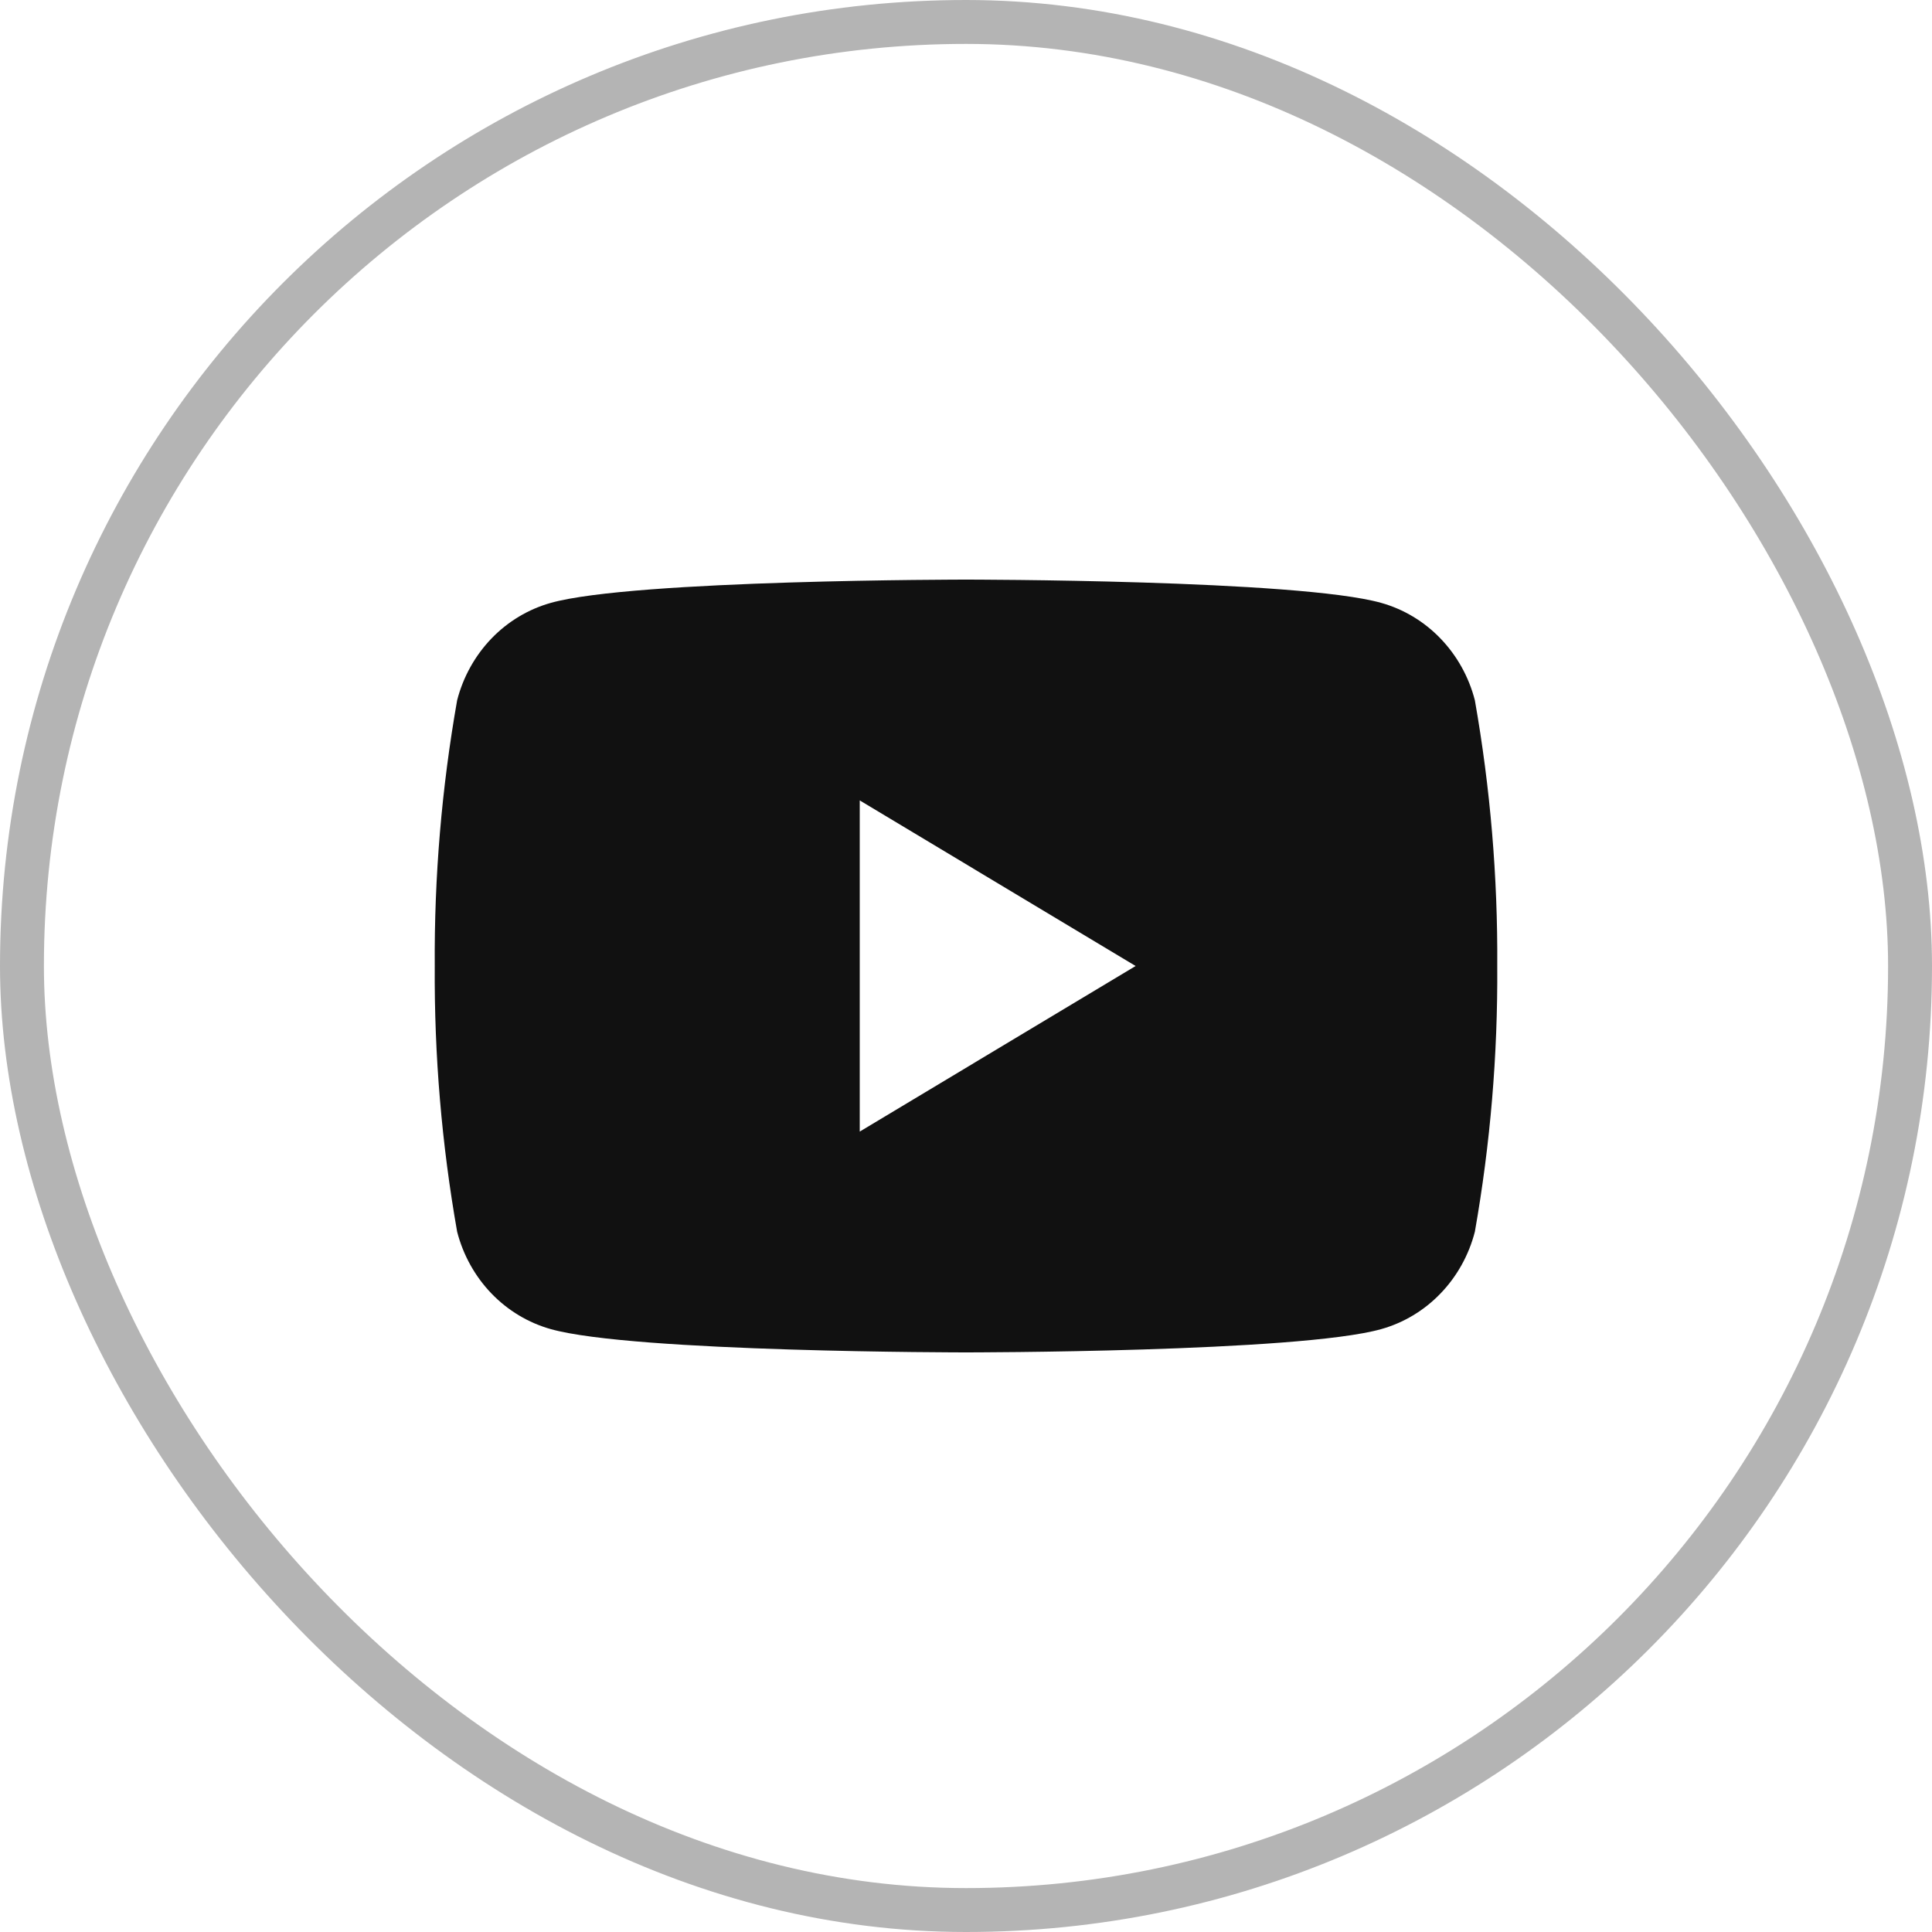
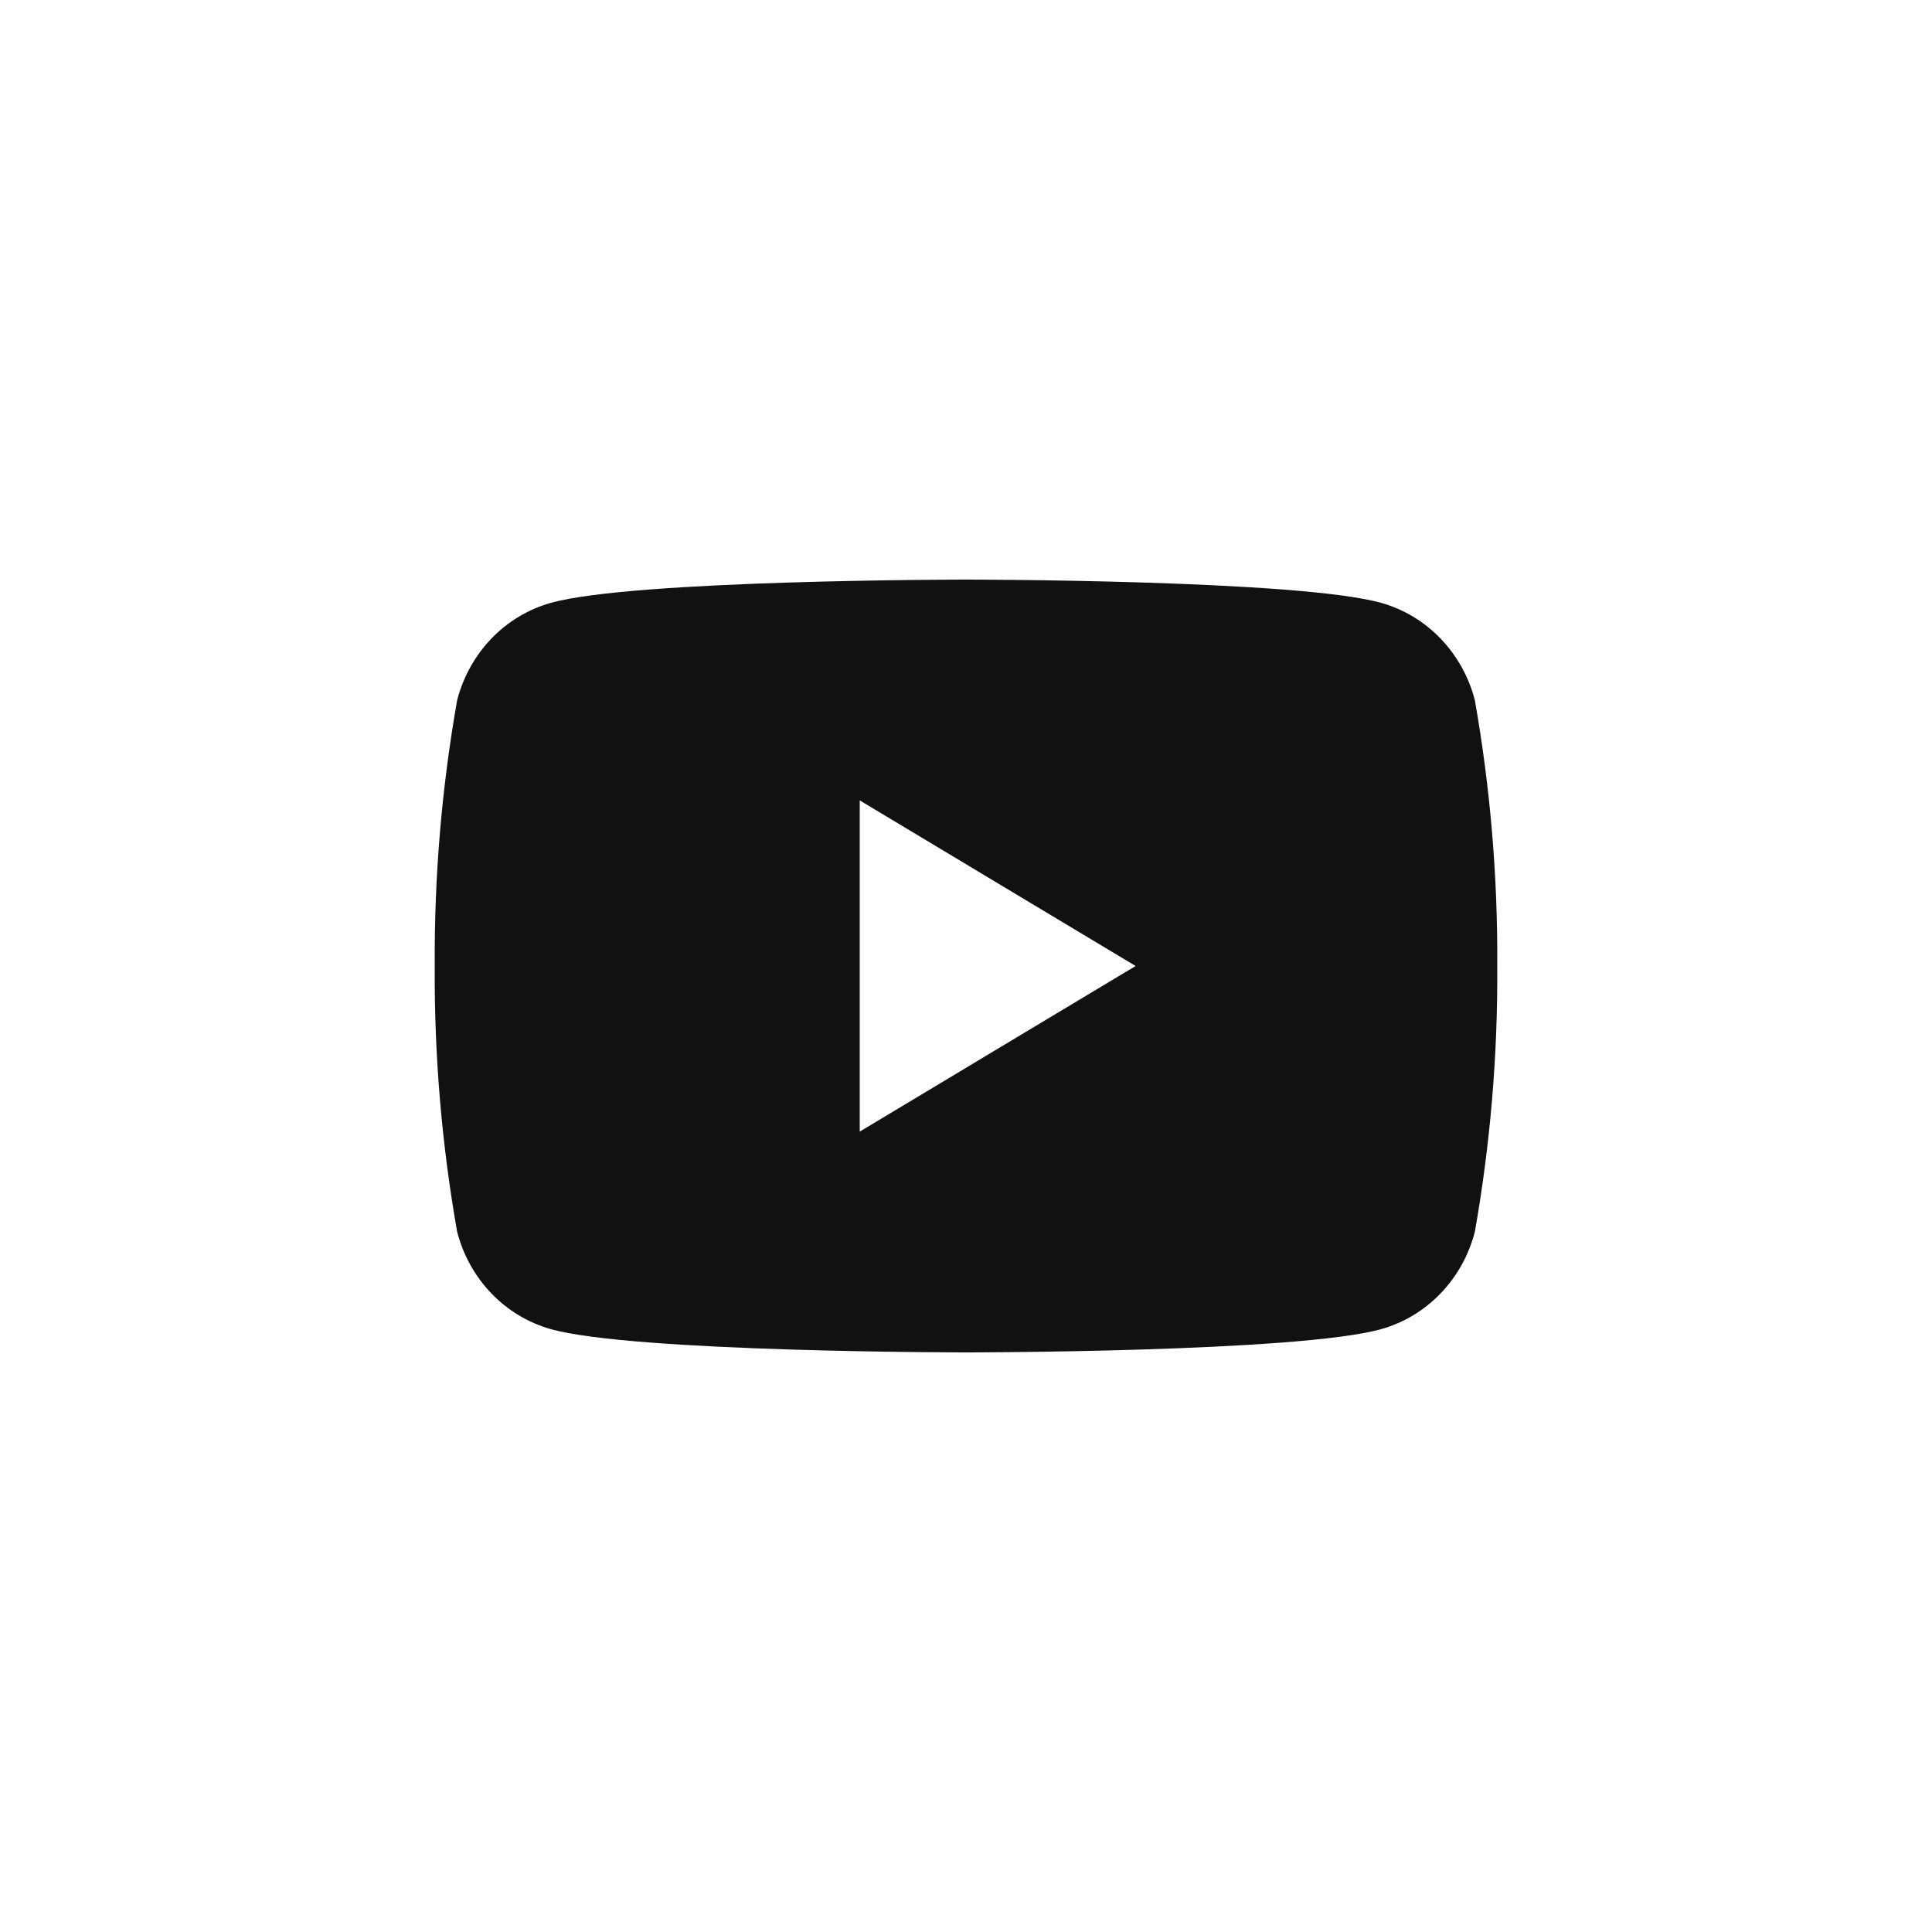
<svg xmlns="http://www.w3.org/2000/svg" width="44" height="44" viewBox="0 0 44 44" fill="none">
  <g id="youtube">
-     <rect x="0.5" y="0.5" width="43" height="43" rx="21.5" stroke="#B4B4B4" />
    <path id="Vector" d="M33.589 15.948C33.452 15.416 33.182 14.932 32.807 14.542C32.433 14.153 31.966 13.873 31.455 13.73C29.571 13.2 22 13.2 22 13.2C22 13.2 14.429 13.2 12.545 13.73C12.034 13.873 11.567 14.153 11.192 14.542C10.818 14.932 10.548 15.416 10.411 15.948C10.059 17.944 9.888 19.971 9.901 22C9.888 24.03 10.059 26.056 10.411 28.052C10.548 28.584 10.818 29.069 11.192 29.458C11.567 29.847 12.034 30.127 12.545 30.27C14.429 30.8 22 30.8 22 30.8C22 30.8 29.571 30.8 31.455 30.27C31.966 30.127 32.433 29.847 32.807 29.458C33.182 29.069 33.452 28.584 33.589 28.052C33.941 26.056 34.112 24.03 34.099 22C34.112 19.971 33.941 17.944 33.589 15.948ZM19.58 25.771V18.229L25.863 22L19.58 25.771Z" fill="#111111" />
  </g>
</svg>